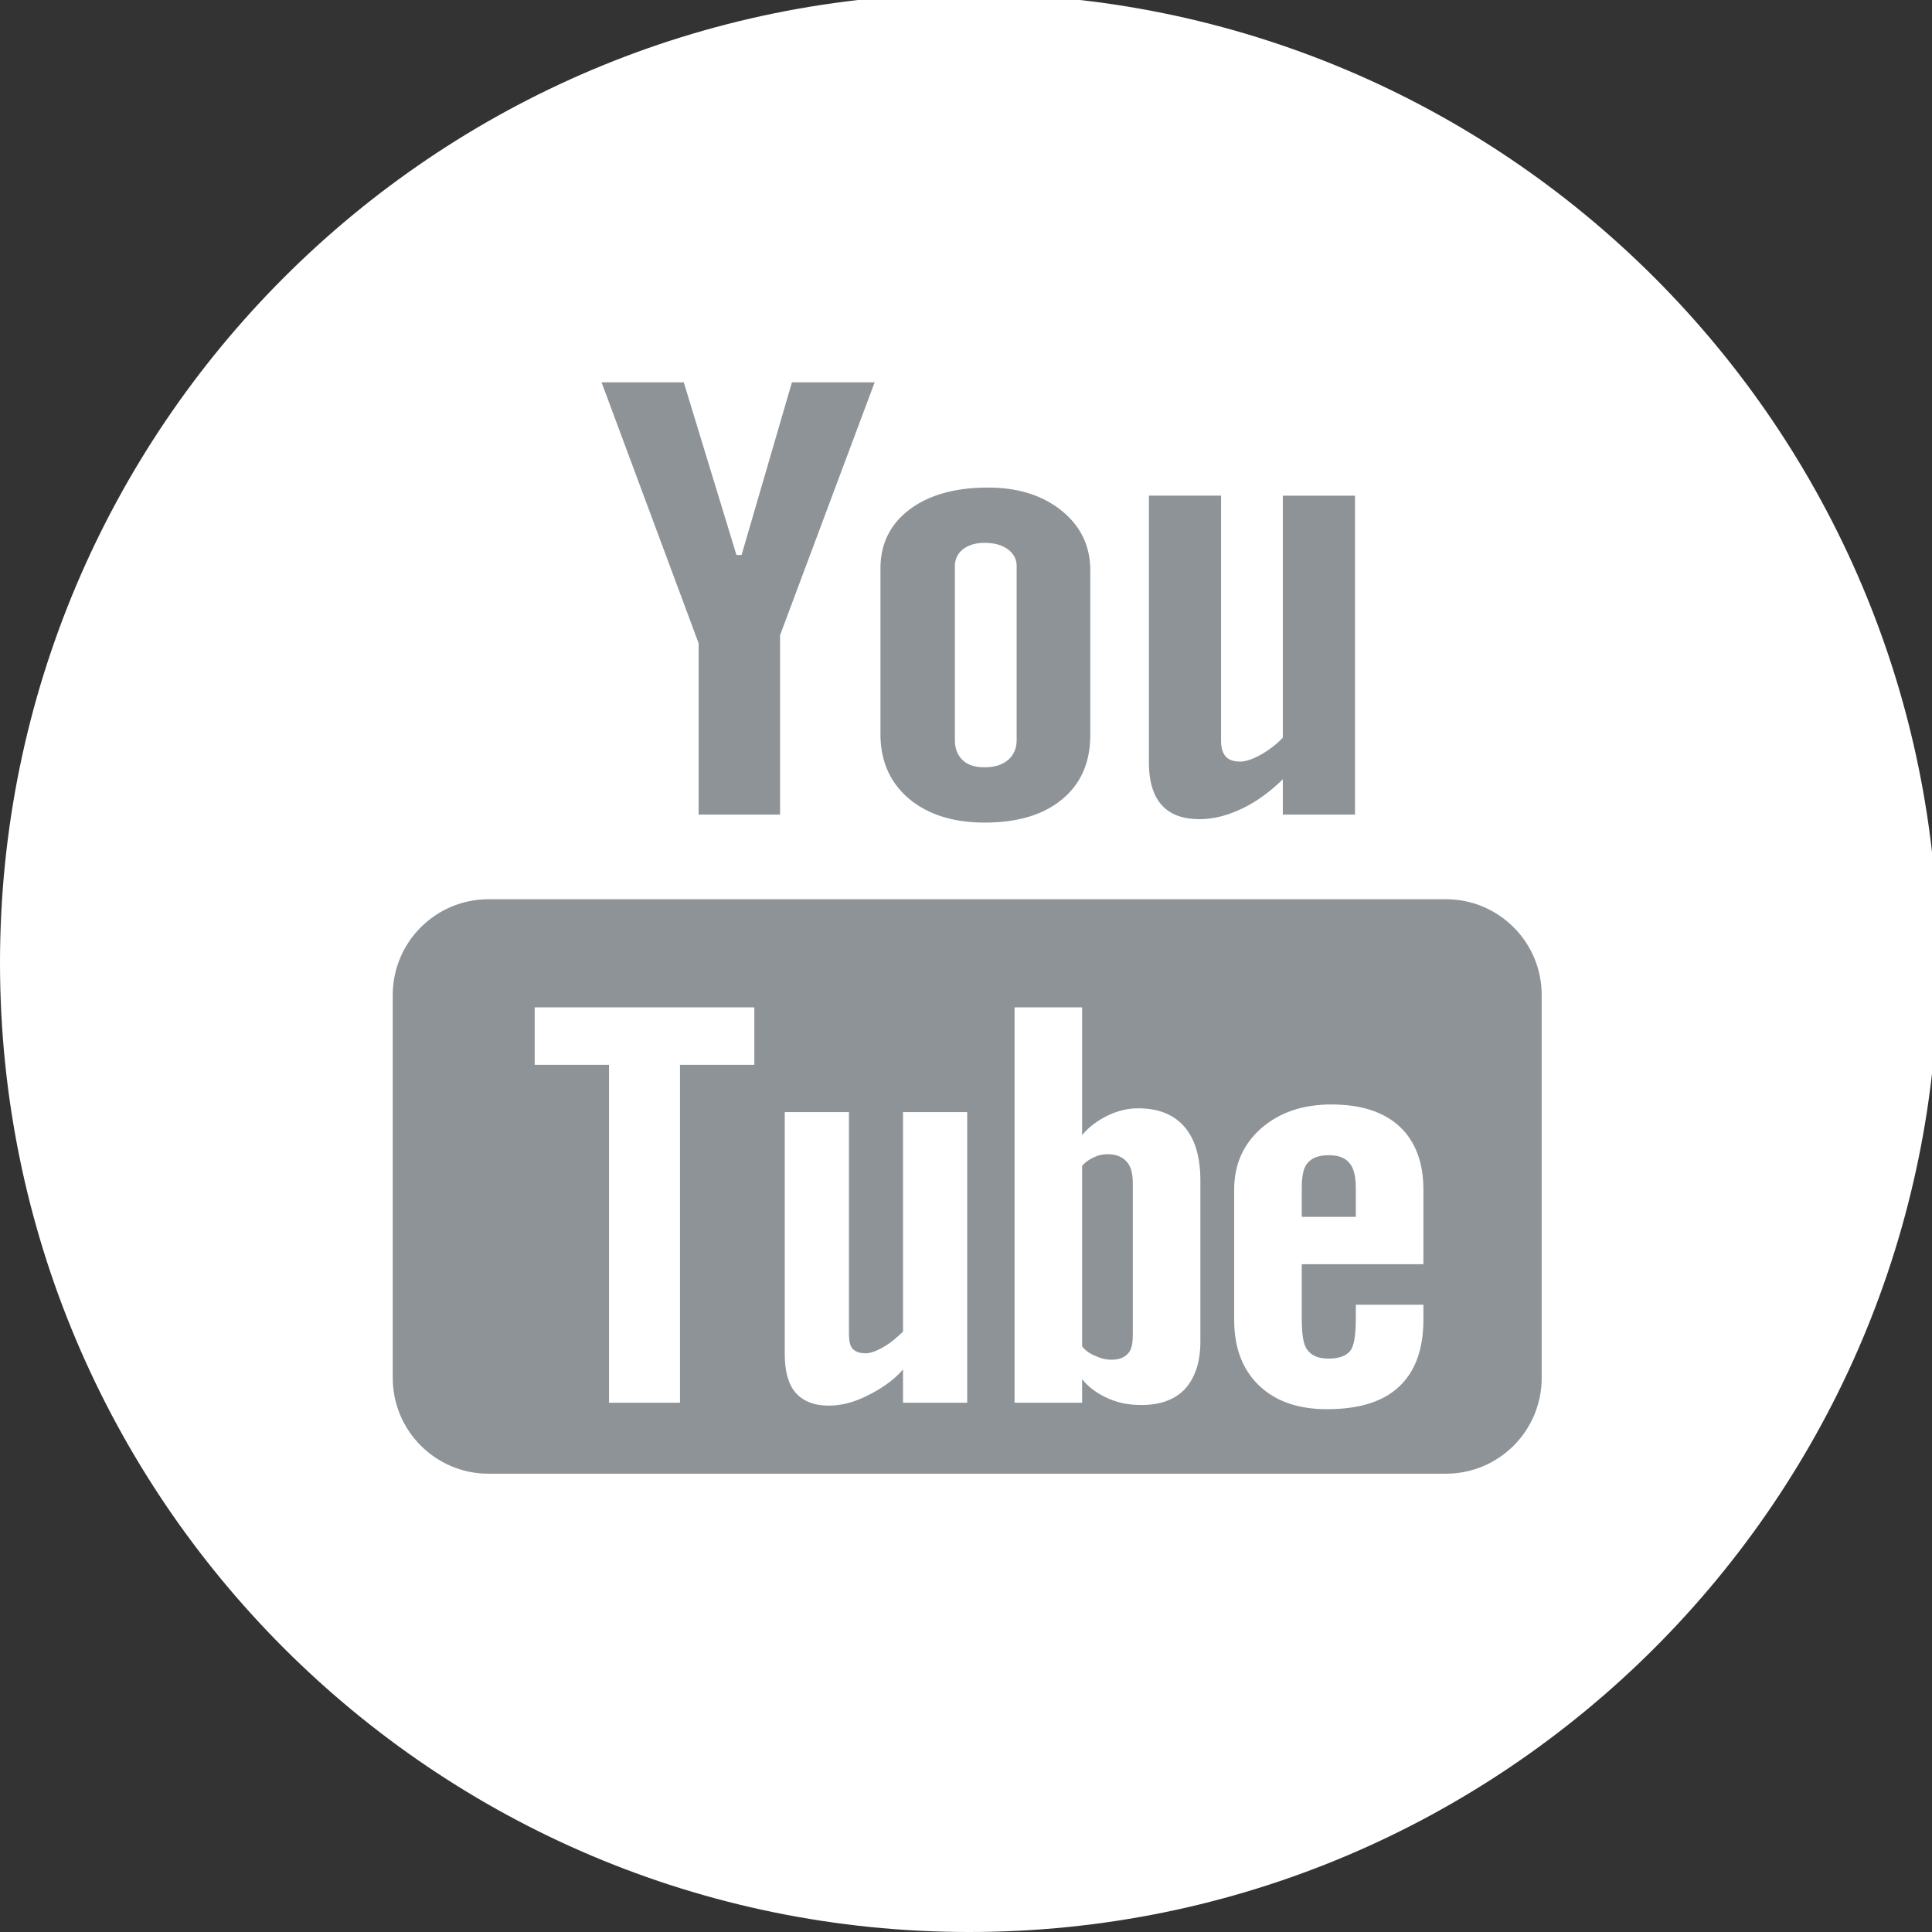
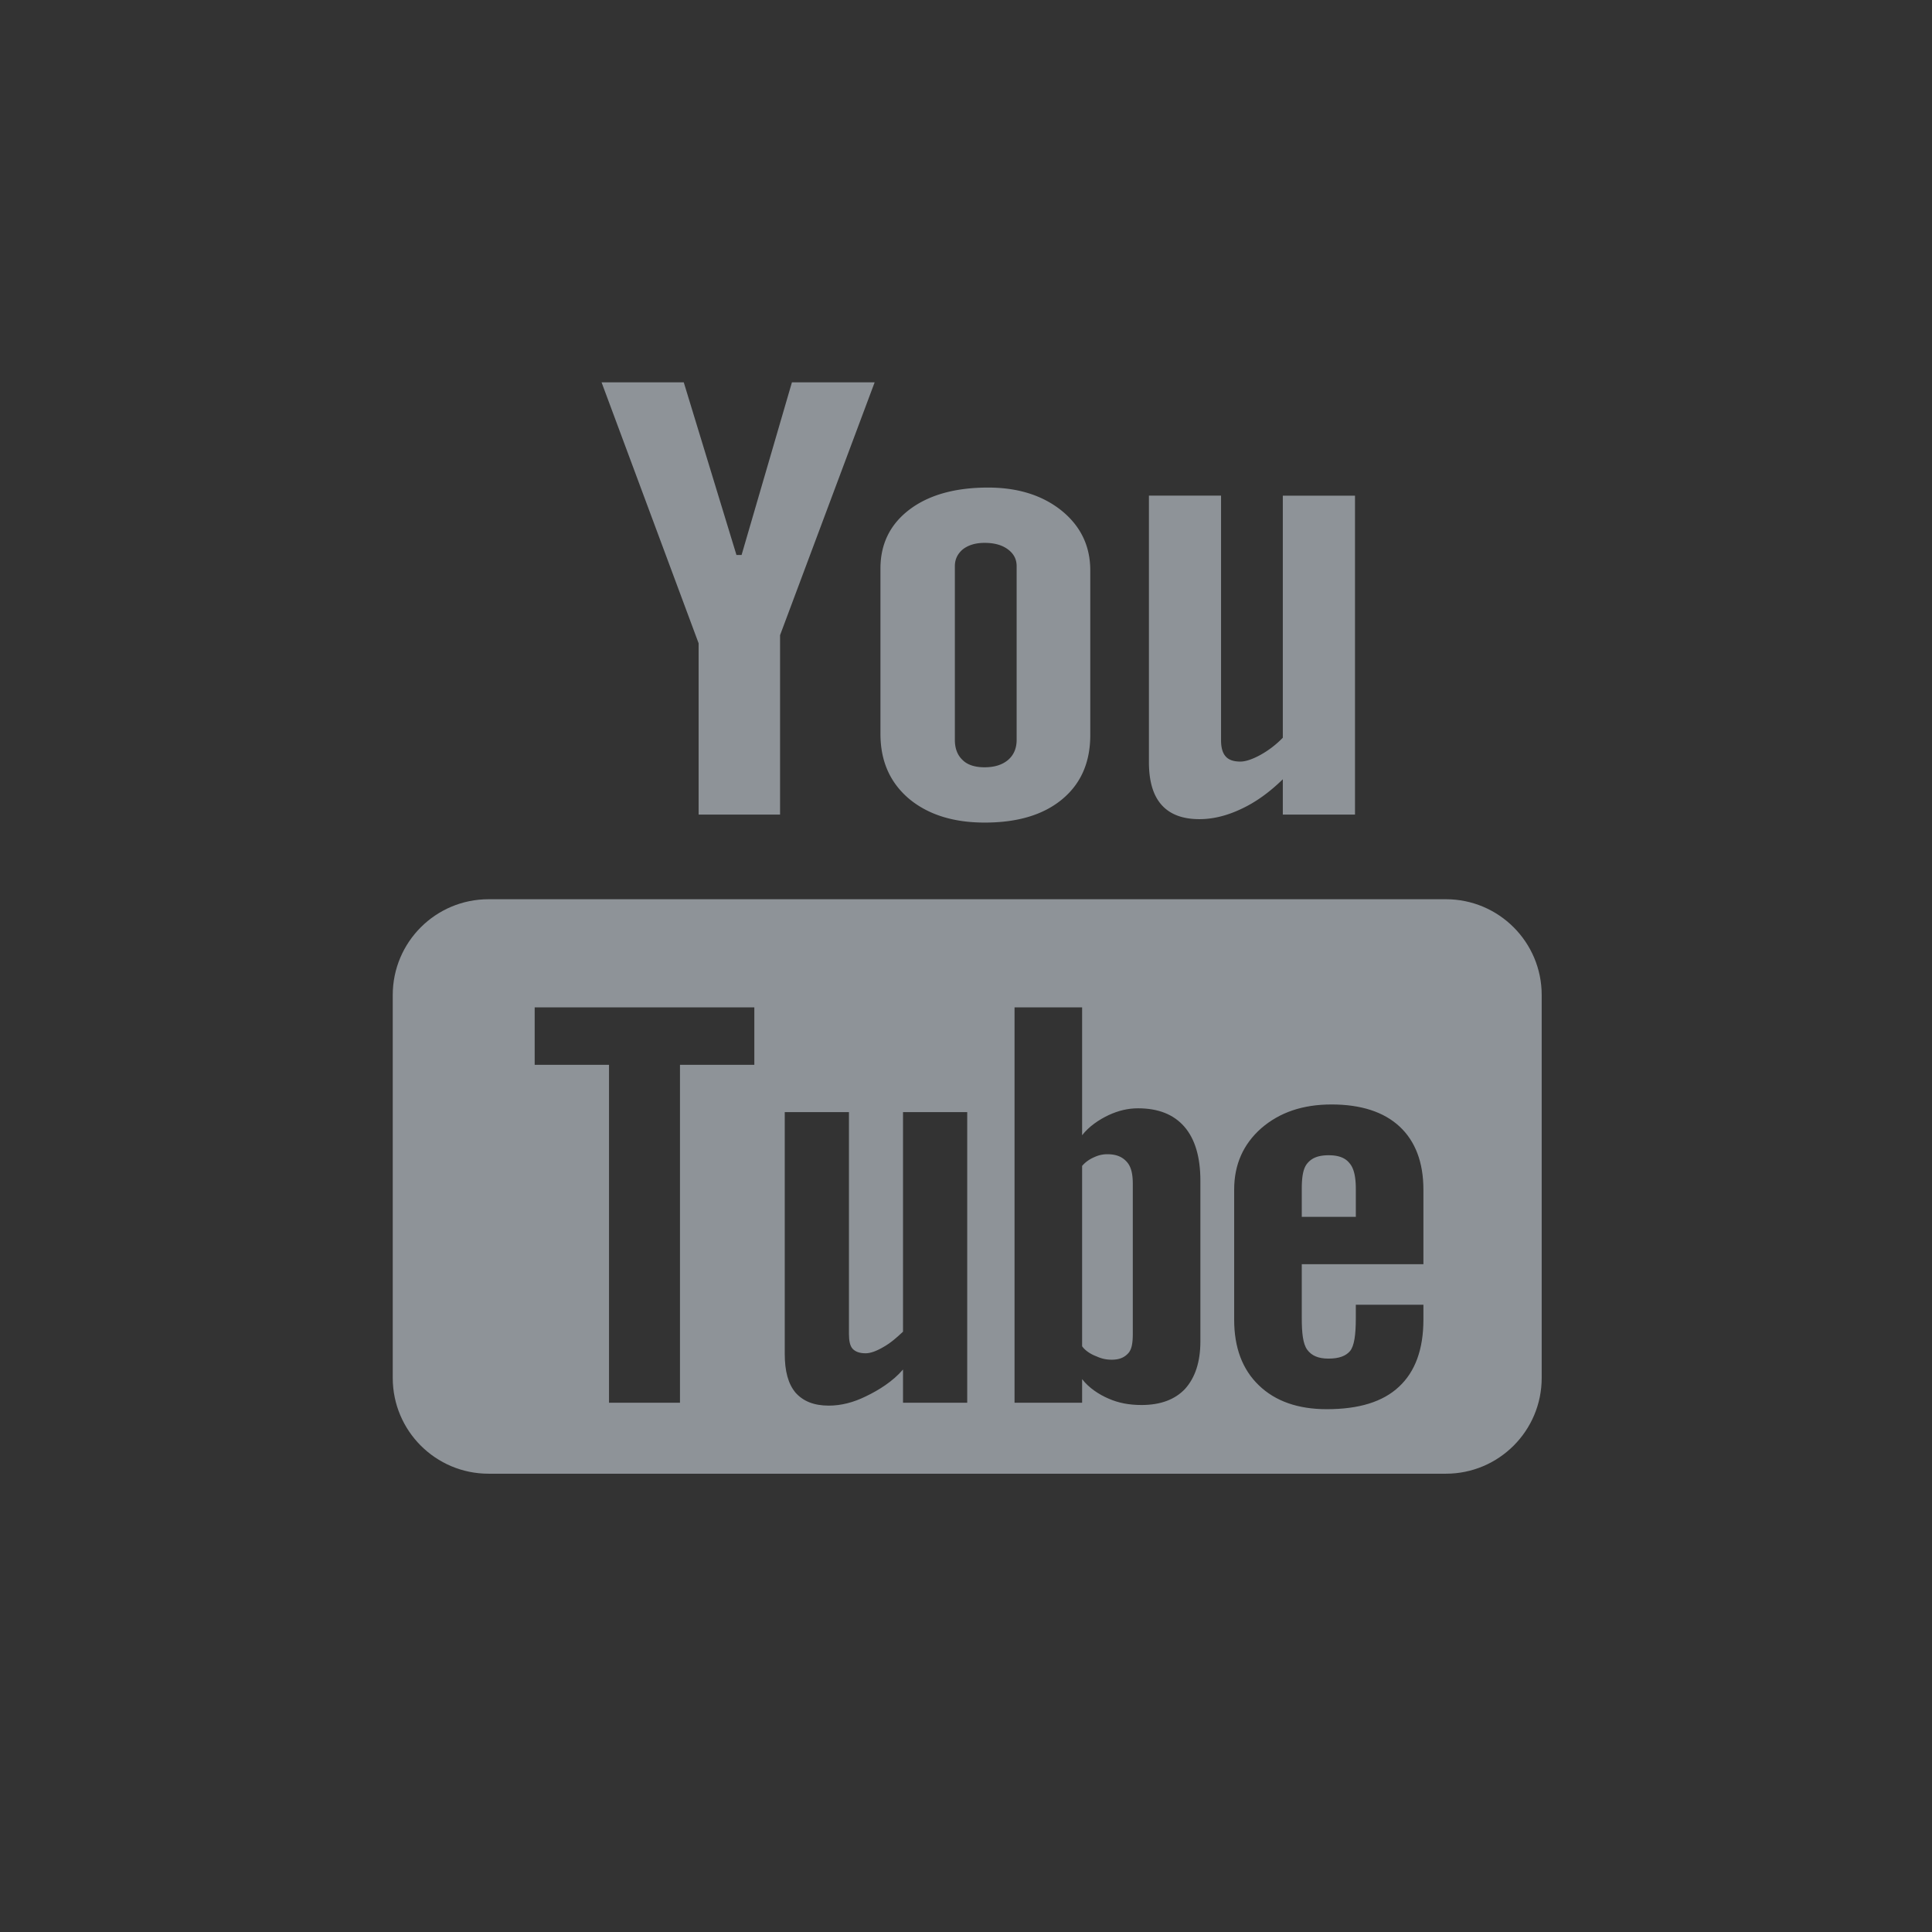
<svg xmlns="http://www.w3.org/2000/svg" width="259" height="259">
  <rect width="100%" height="100%" fill="#333333" stroke="none" />
-   <path fill="#fff" d="M0 129.079C0 200.832 58.168 259 129.921 259c71.754 0 129.921-58.168 129.921-129.921 0-71.754-58.167-129.921-129.92-129.921C58.167-.842 0 57.325 0 129.078Z" />
  <g fill="#8E9398">
    <path d="M80.643 51.252h11.02l7.065 23.147h.687l6.75-23.147h11.09l-12.681 33.896v24.051H93.657V86.24L80.643 51.251ZM118.032 76.21c0-3.31 1.309-5.942 3.907-7.91 2.61-1.966 6.134-2.938 10.524-2.938 4.006 0 7.297 1.04 9.861 3.1 2.55 2.075 3.836 4.737 3.836 8.003V98.54c0 3.657-1.256 6.525-3.768 8.608-2.517 2.092-5.979 3.125-10.382 3.125-4.225 0-7.608-1.074-10.164-3.206-2.543-2.174-3.814-5.04-3.814-8.687V76.21Zm9.975 22.979c0 1.177.364 2.076 1.05 2.711.663.653 1.67.961 2.938.961 1.31 0 2.36-.327 3.13-.972.773-.658 1.164-1.568 1.164-2.7V75.903c0-.946-.391-1.685-1.192-2.273-.799-.58-1.82-.854-3.102-.854-1.174 0-2.144.274-2.905.854-.705.588-1.083 1.327-1.083 2.273v23.286ZM181.649 66.446v42.753h-9.677v-4.732c-1.78 1.739-3.642 3.085-5.581 3.982-1.925.912-3.79 1.365-5.601 1.365-2.27 0-3.95-.649-5.075-1.914-1.132-1.275-1.692-3.172-1.692-5.735v-35.72h9.668V99.22c0 1.029.216 1.743.628 2.192.397.455 1.045.683 1.963.683.696 0 1.617-.307 2.7-.9a12.814 12.814 0 0 0 2.99-2.298v-32.45h9.677ZM178.134 154.87c-1.376 0-2.244.341-2.854 1.063-.597.683-.767 1.864-.767 3.475v3.724h7.246v-3.724c0-1.611-.244-2.792-.85-3.475-.57-.722-1.479-1.062-2.775-1.062ZM148.454 154.734a3.99 3.99 0 0 0-1.711.372c-.61.252-1.224.654-1.677 1.196v24.175c.453.64 1.243 1.102 1.929 1.354.647.3 1.296.448 2.034.448 1.044 0 1.693-.3 2.207-.852.493-.523.625-1.401.625-2.663v-20.039c0-1.312-.207-2.318-.812-2.976-.613-.688-1.44-1.015-2.595-1.015Z" />
    <path d="M193.834 120.55H65.492c-7.092 0-12.842 5.747-12.842 12.842v51.329c0 7.092 5.75 12.841 12.842 12.841h128.342c7.092 0 12.842-5.749 12.842-12.841v-51.33c0-7.094-5.75-12.841-12.842-12.841Zm-92.71 22.197h-9.967v45.302h-9.514v-45.302h-9.965v-7.7h29.446v7.7Zm28.54 45.302h-8.608v-4.454c-1.358 1.583-3.246 2.767-4.968 3.59-1.688.836-3.356 1.25-4.982 1.25-1.992 0-3.432-.59-4.452-1.73-.997-1.185-1.452-2.892-1.452-5.22V149.09h8.606v29.73c0 .911.133 1.582.48 1.983.383.408.947.615 1.755.615.624 0 1.386-.26 2.36-.824.98-.551 1.746-1.222 2.653-2.072V149.09h8.607v38.959Zm31.257-8.215c0 2.751-.709 4.85-2.032 6.333-1.344 1.447-3.31 2.186-5.85 2.186-1.688 0-3.107-.278-4.412-.852-1.301-.554-2.655-1.444-3.561-2.616v3.164h-9.059v-53.003h9.059v17.142c.906-1.177 2.275-2.097 3.576-2.708 1.308-.598 2.57-.902 3.918-.902 2.726 0 4.782.823 6.21 2.461 1.439 1.66 2.151 4.078 2.151 7.245v21.55Zm29.9-10.36h-16.308v7.222c0 2.04.162 3.458.726 4.24.585.797 1.47 1.196 2.858 1.196 1.414 0 2.311-.346 2.884-1.008.563-.677.778-2.155.778-4.428v-1.784h9.061v2.004c0 3.98-1.113 6.989-3.28 8.991-2.152 2.02-5.363 3.007-9.68 3.007-3.84 0-6.896-1.068-9.096-3.198-2.213-2.121-3.313-5.062-3.313-8.8v-17.44c0-3.355 1.214-6.096 3.648-8.24 2.451-2.11 5.538-3.173 9.408-3.173 3.933 0 7.006.989 9.125 2.963 2.094 1.95 3.188 4.781 3.188 8.45v9.998Z" />
  </g>
</svg>